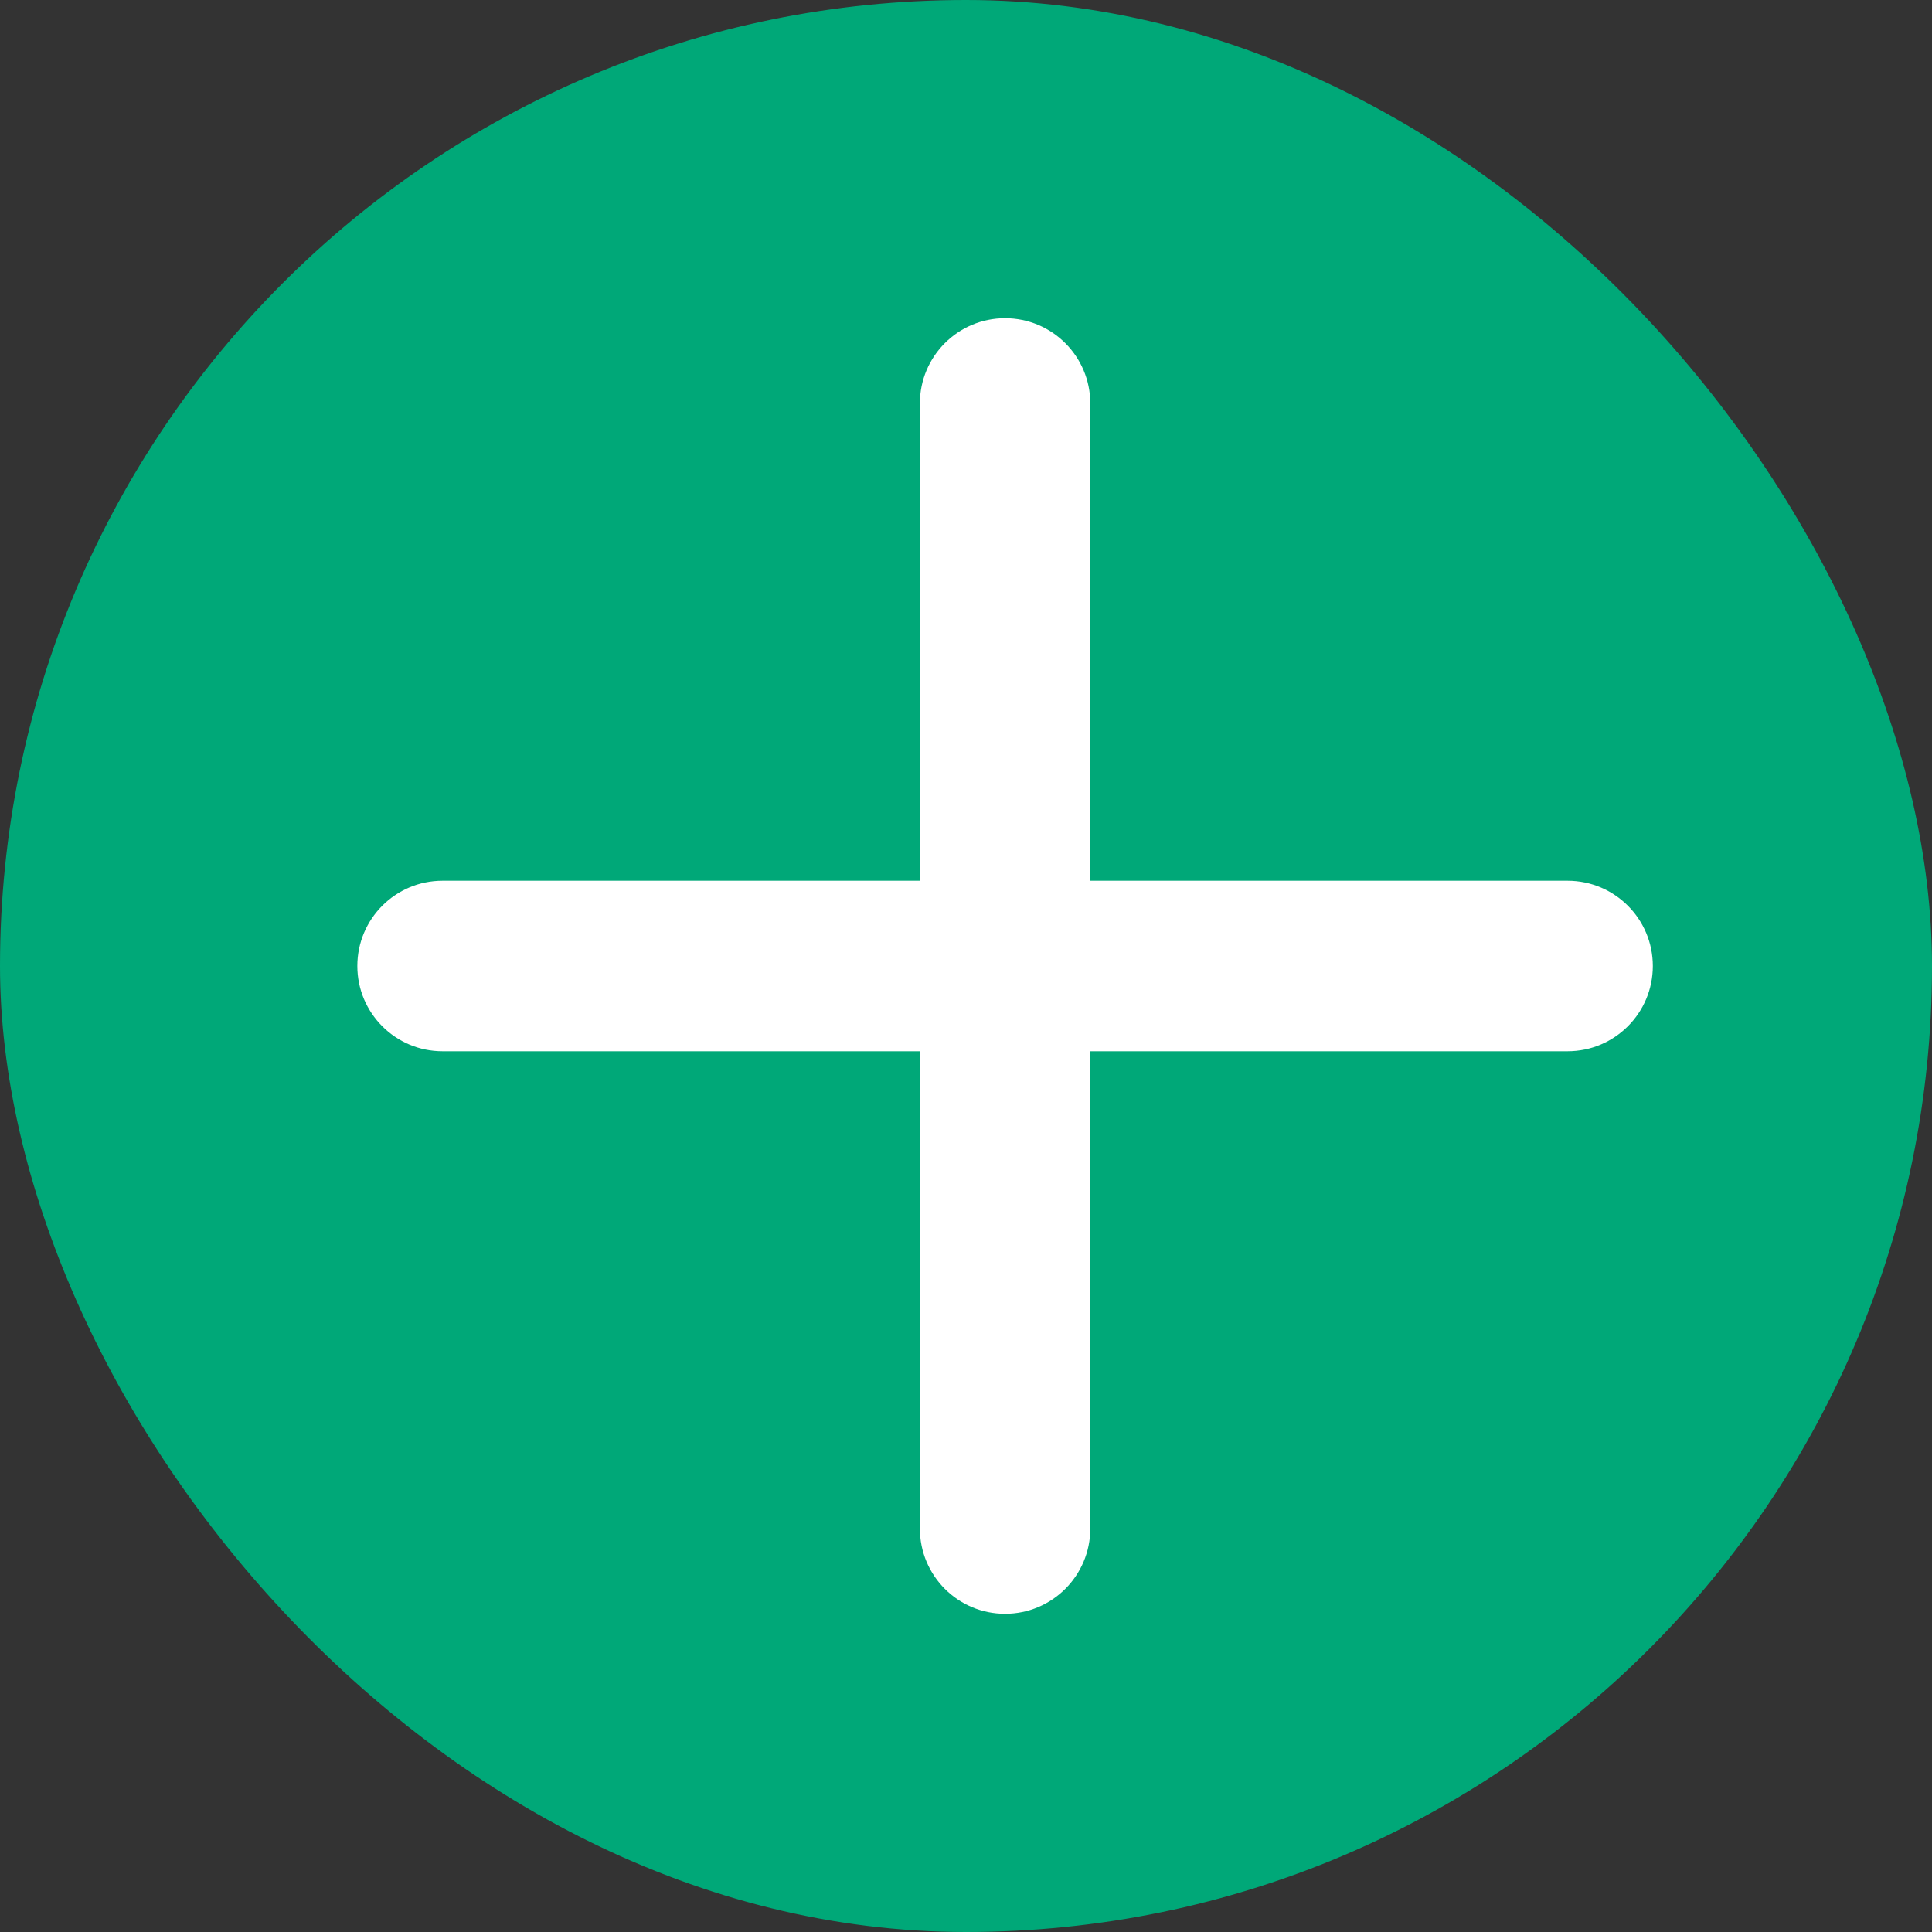
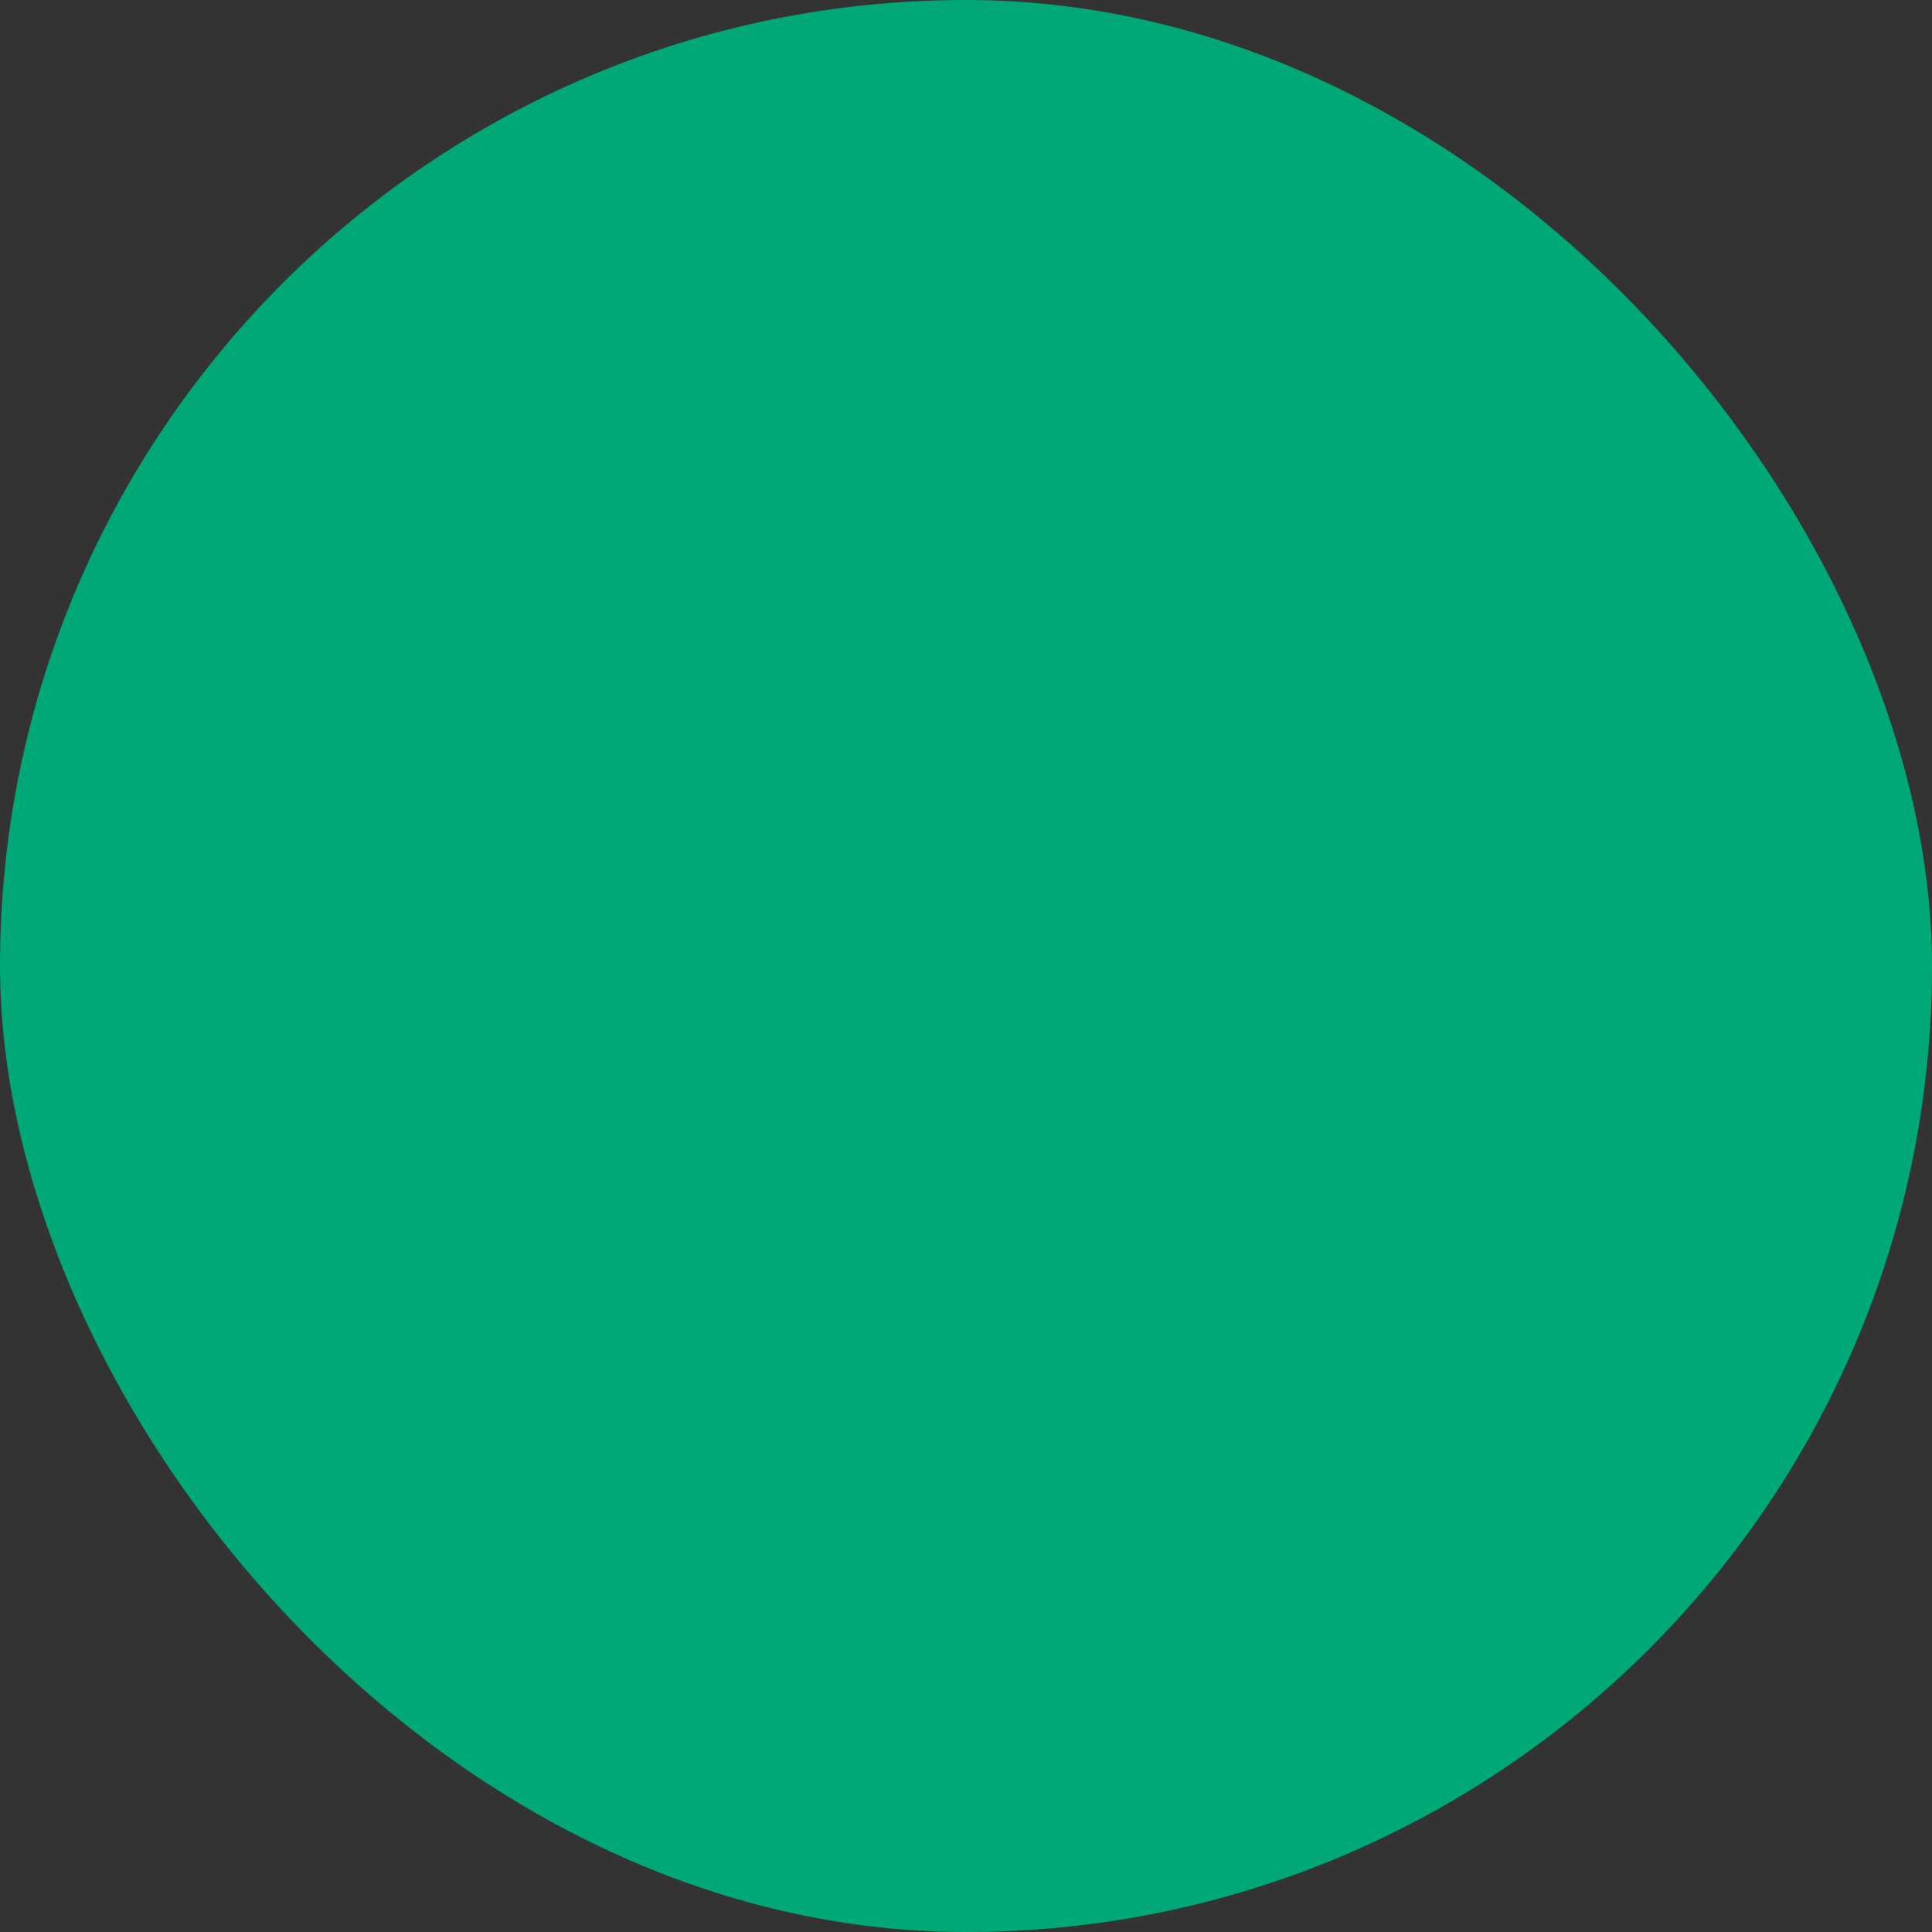
<svg xmlns="http://www.w3.org/2000/svg" width="24" height="24" viewBox="0 0 24 24" fill="none">
  <rect x="0" y="0" width="24" height="24" fill="#333333" stroke="none" />
  <rect width="24" height="24" rx="12" fill="#00A878" />
-   <path fill-rule="evenodd" clip-rule="evenodd" d="M5.497 10.941C4.913 10.941 4.439 11.415 4.439 12C4.439 12.585 4.913 13.059 5.497 13.059L11.427 13.059L11.427 18.988C11.427 19.573 11.9 20.047 12.485 20.047C13.07 20.047 13.544 19.573 13.544 18.988L13.544 13.059L19.473 13.059C20.058 13.059 20.532 12.585 20.532 12C20.532 11.415 20.058 10.941 19.473 10.941H13.544L13.544 5.012C13.544 4.427 13.07 3.953 12.485 3.953C11.9 3.953 11.427 4.427 11.427 5.012L11.427 10.941L5.497 10.941Z" fill="white" />
</svg>